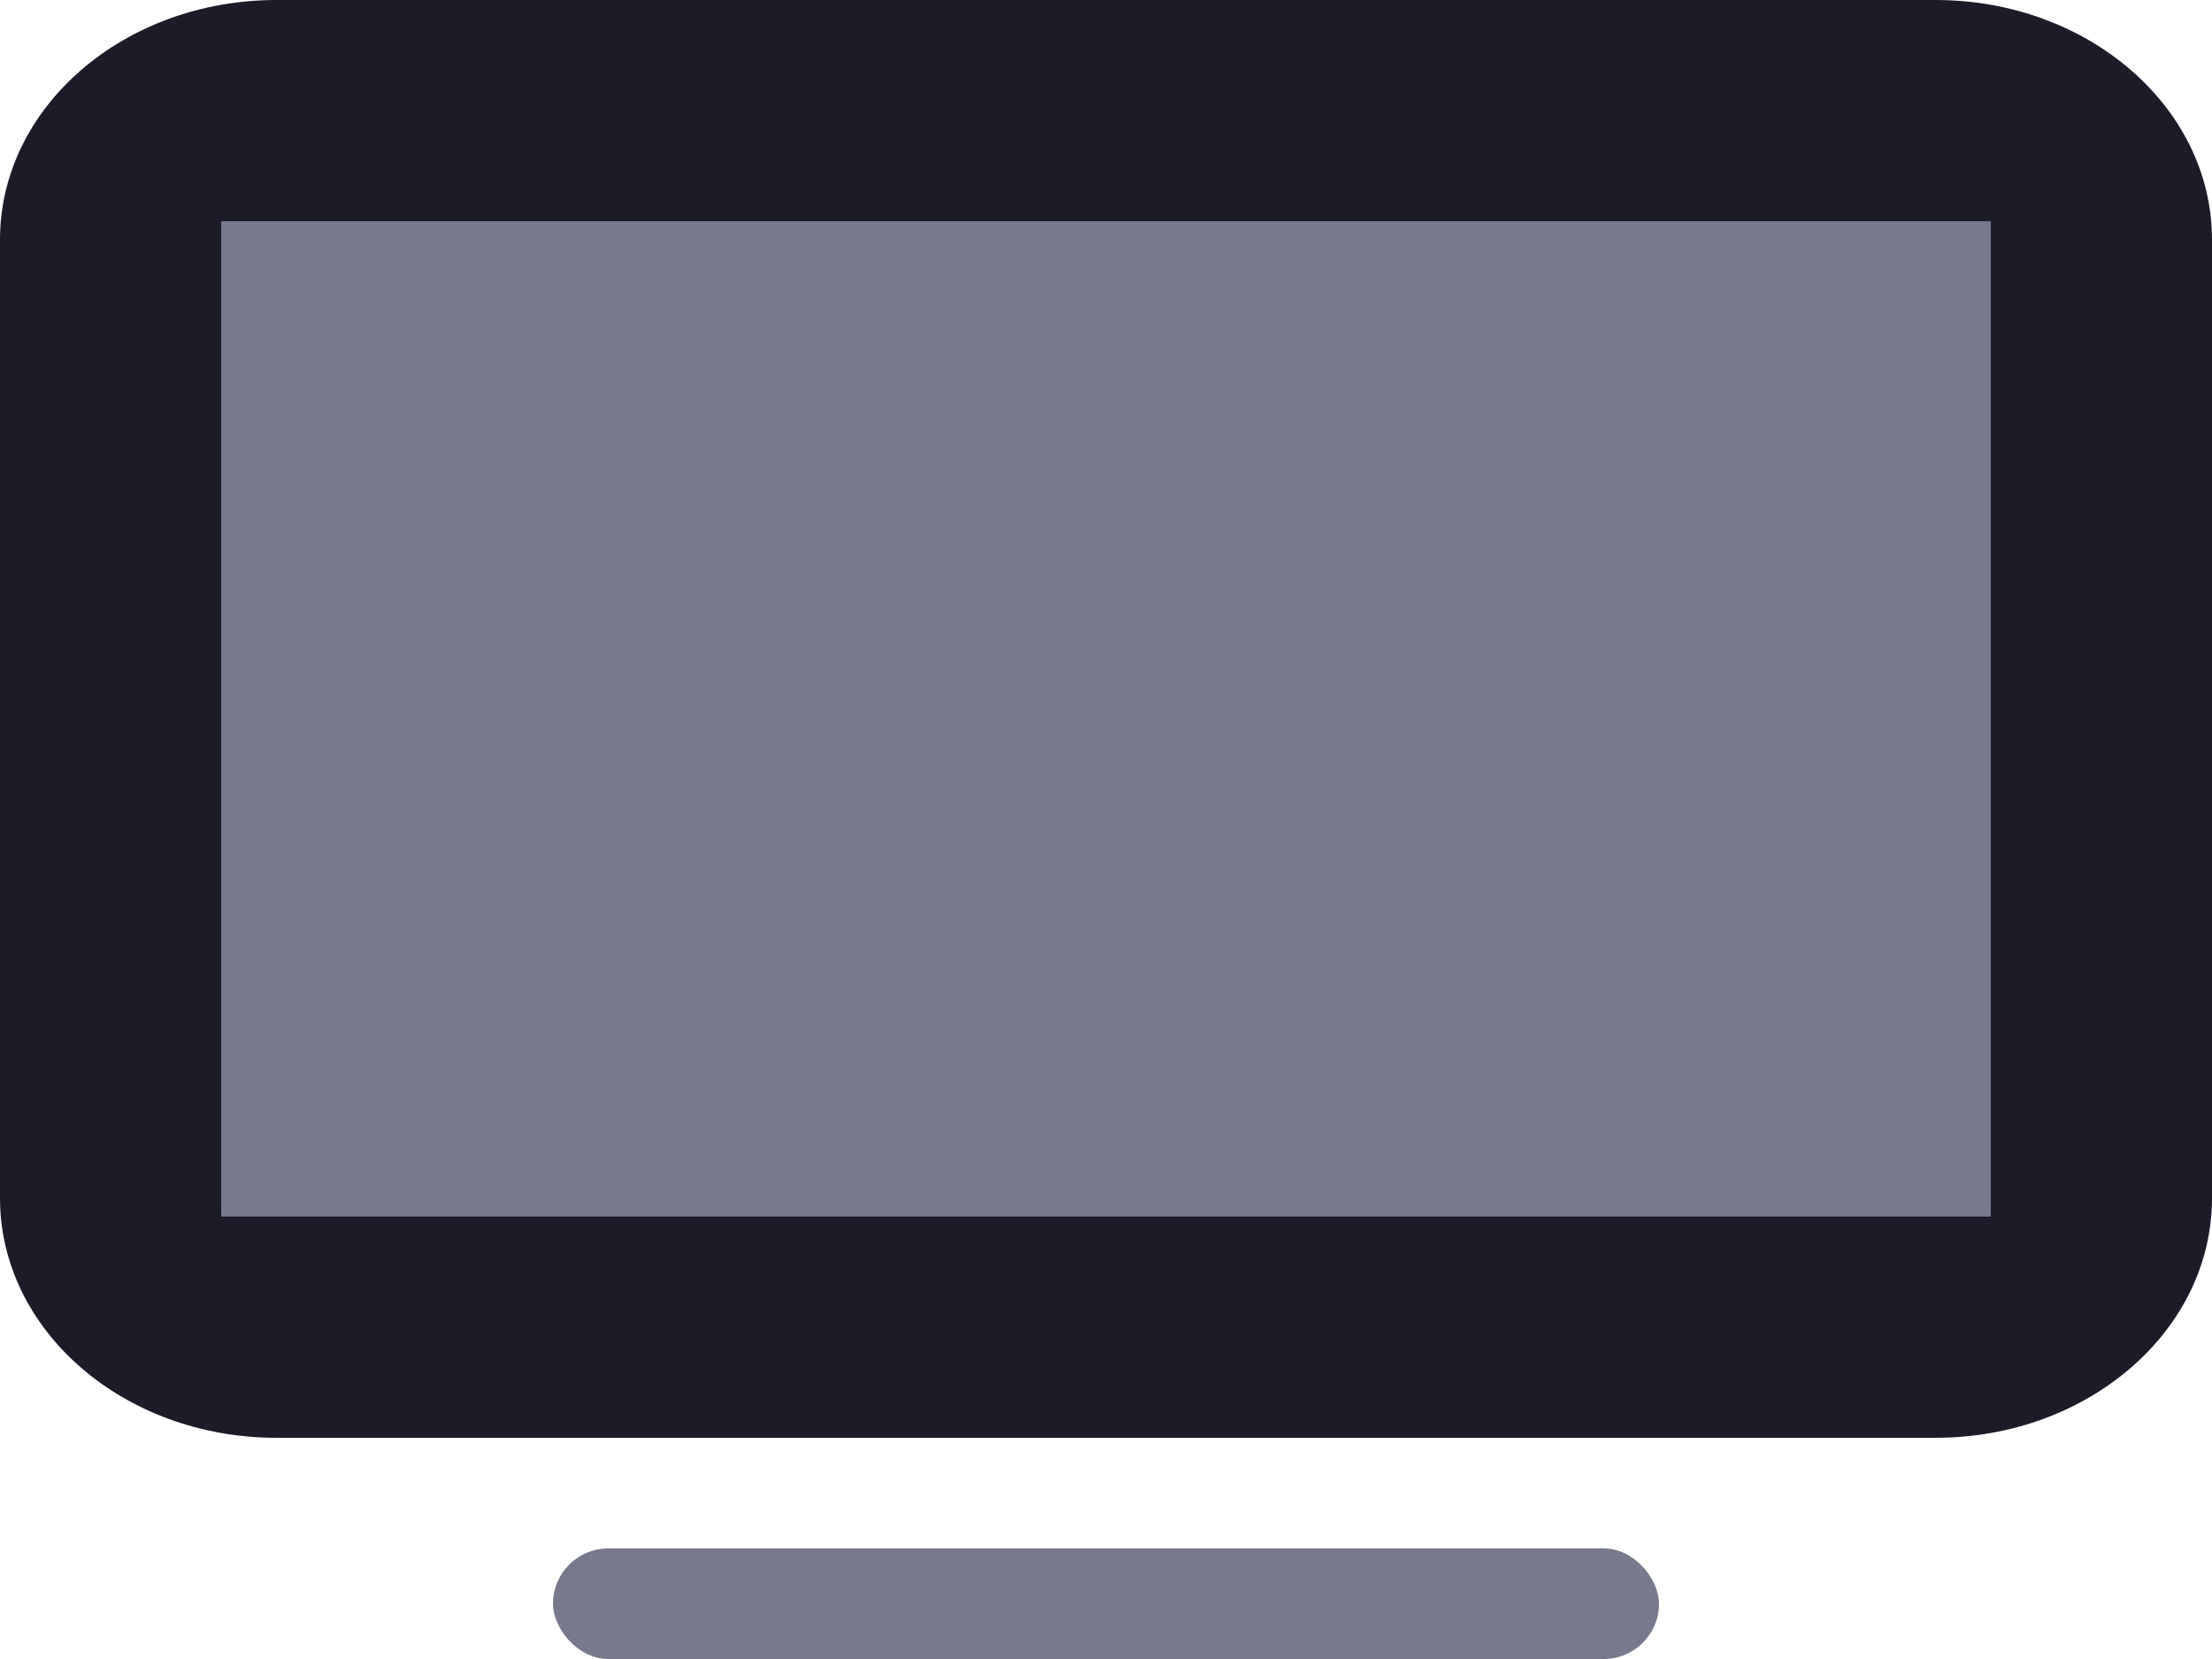
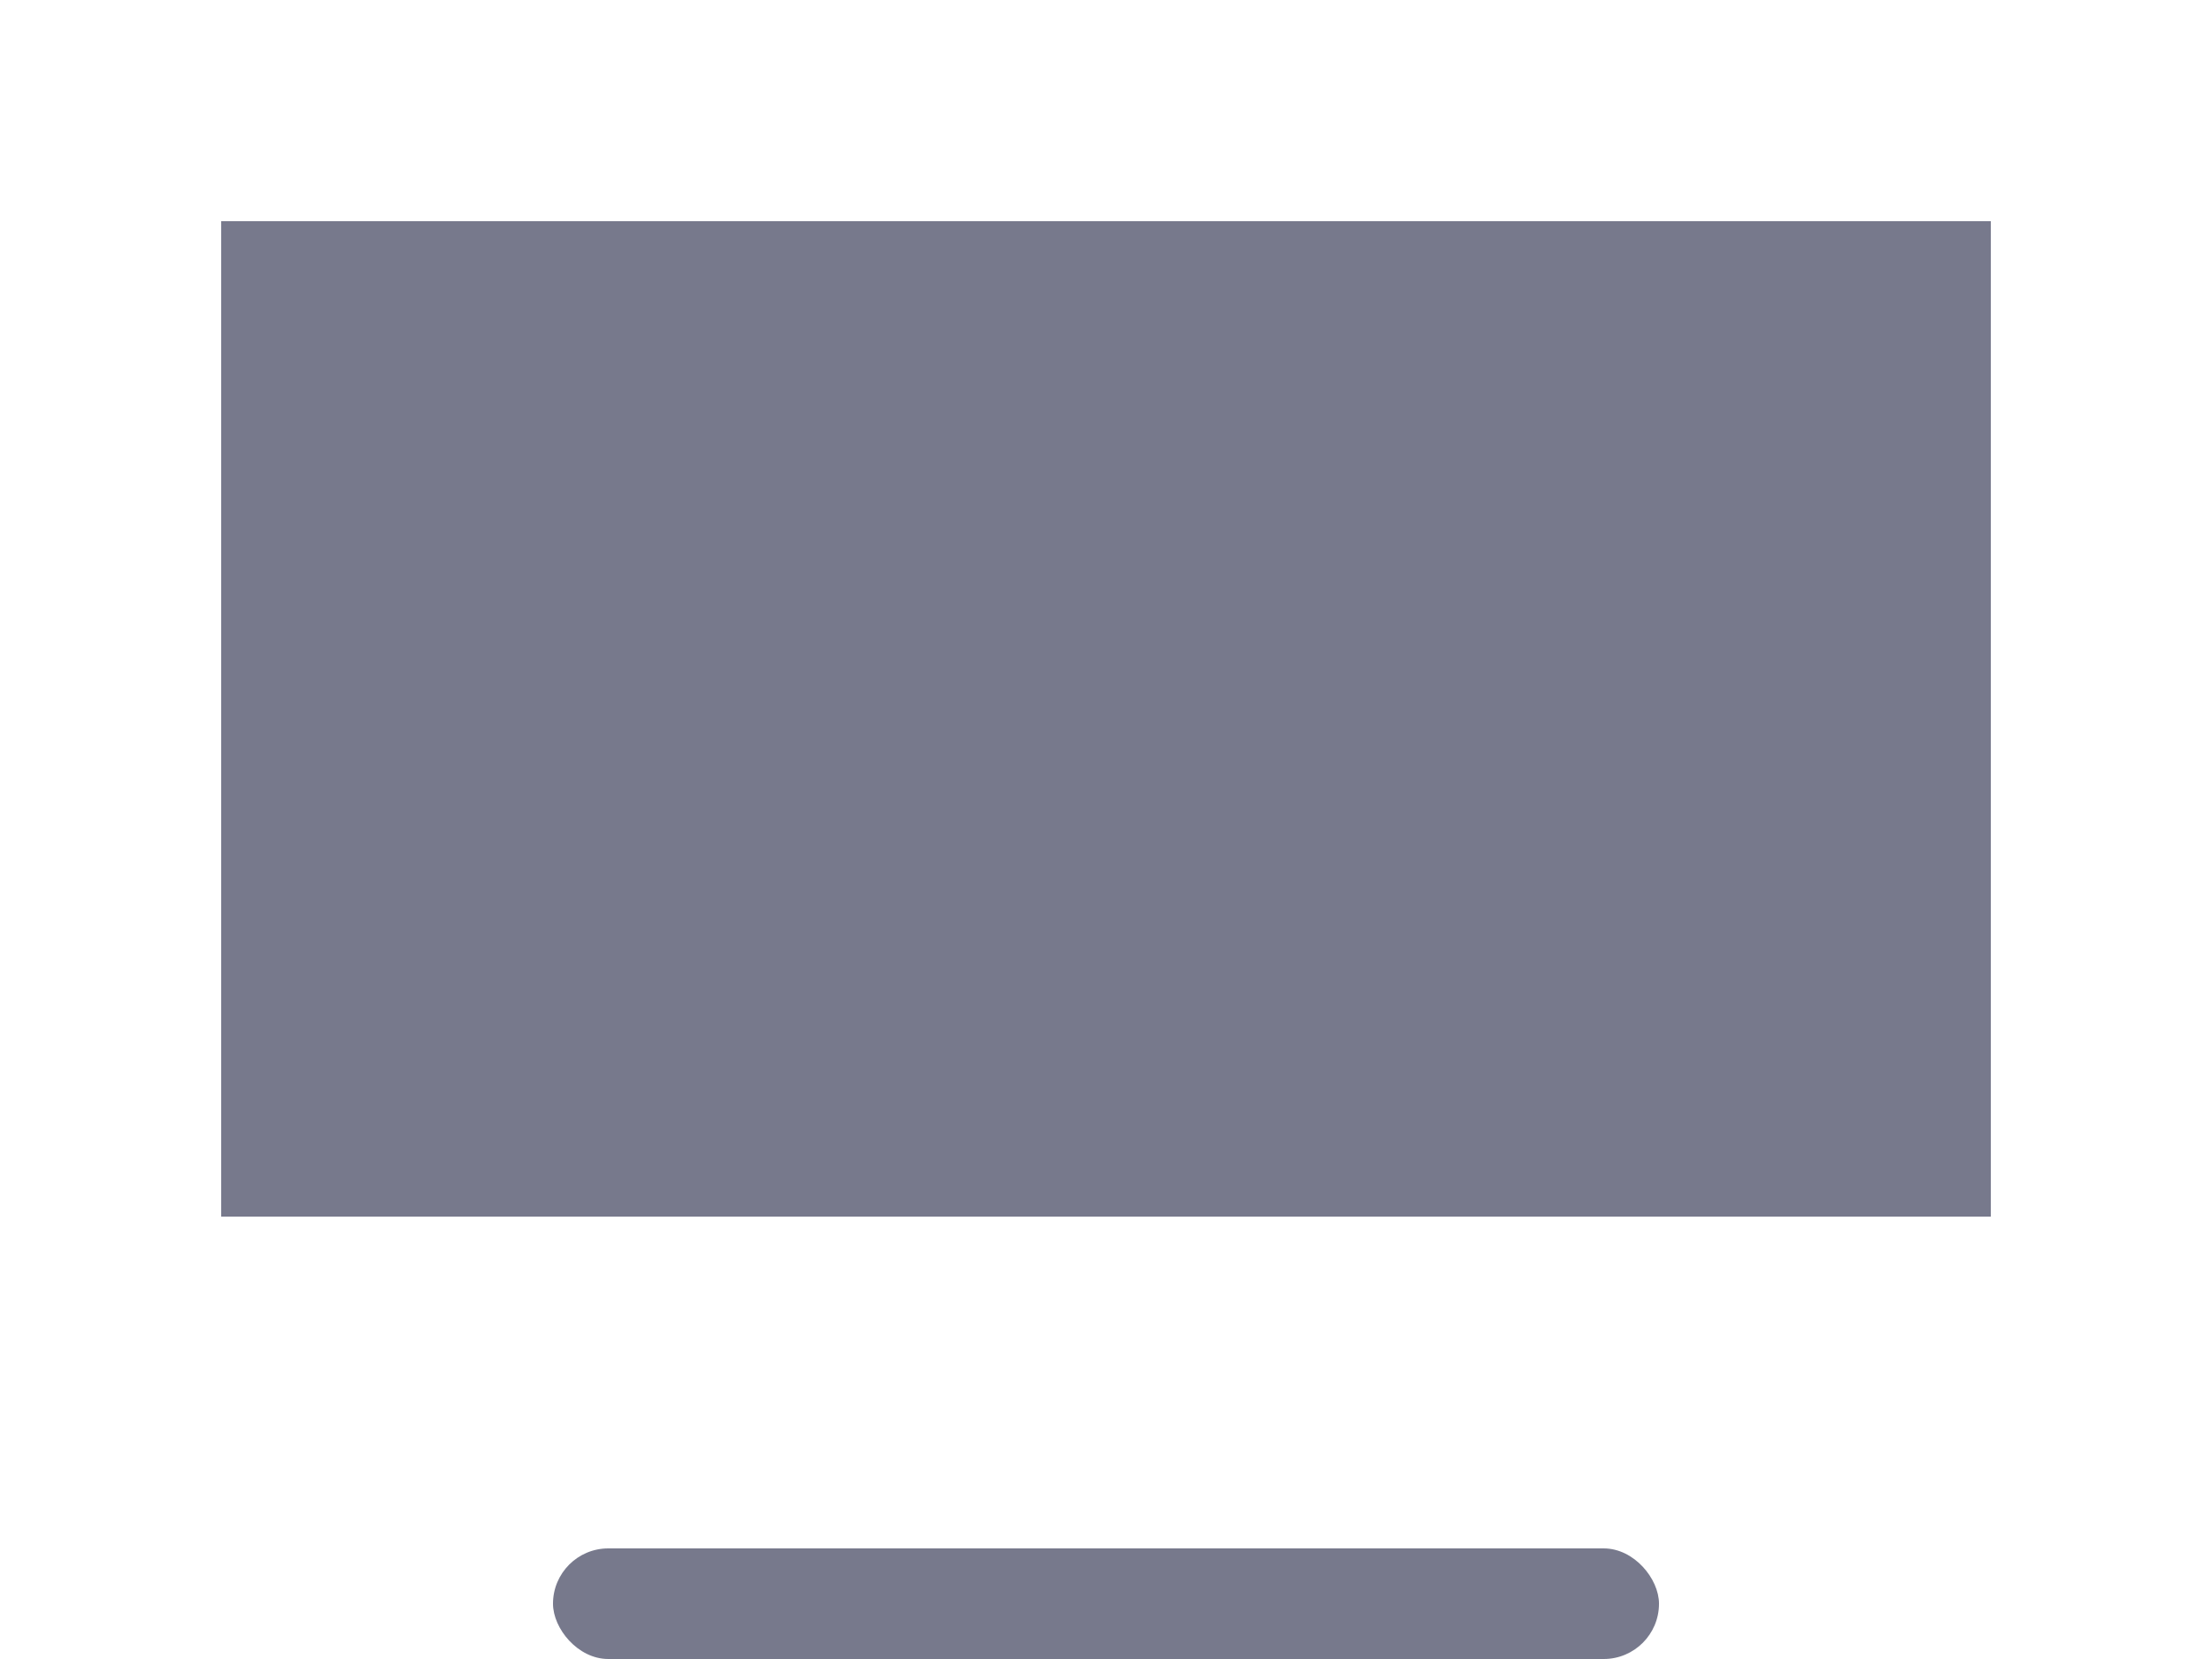
<svg xmlns="http://www.w3.org/2000/svg" width="20px" height="15px" viewBox="0 0 20 15" version="1.1">
  <title>E56809EC-58B3-40E9-ACD6-6538E23BDA51</title>
  <desc>Created with sketchtool.</desc>
  <g id="GUI" stroke="none" stroke-width="1" fill="none" fill-rule="evenodd">
    <g id="Icons" transform="translate(-342, -1130)">
      <g id="ic_tv" transform="translate(340, 1124)">
-         <rect id="bound" x="0" y="0" width="24" height="24" />
-         <path d="M4.5,6 L19.5,6 C20.881,6 22,6.97 22,8.167 L22,16.833 C22,18.03 20.881,19 19.5,19 L4.5,19 C3.119,19 2,18.03 2,16.833 L2,8.167 C2,6.97 3.119,6 4.5,6 Z M4,8 L4,17 L20,17 L20,8 L4,8 Z" id="Combined-Shape" fill="#1C1B28" fill-rule="nonzero" />
        <polygon id="Combined-Shape" fill="#77798C" fill-rule="nonzero" points="4 8 4 17 20 17 20 8" />
        <rect id="Rectangle" fill="#77798C" fill-rule="nonzero" x="7" y="20" width="10" height="1" rx="0.5" />
      </g>
    </g>
  </g>
</svg>